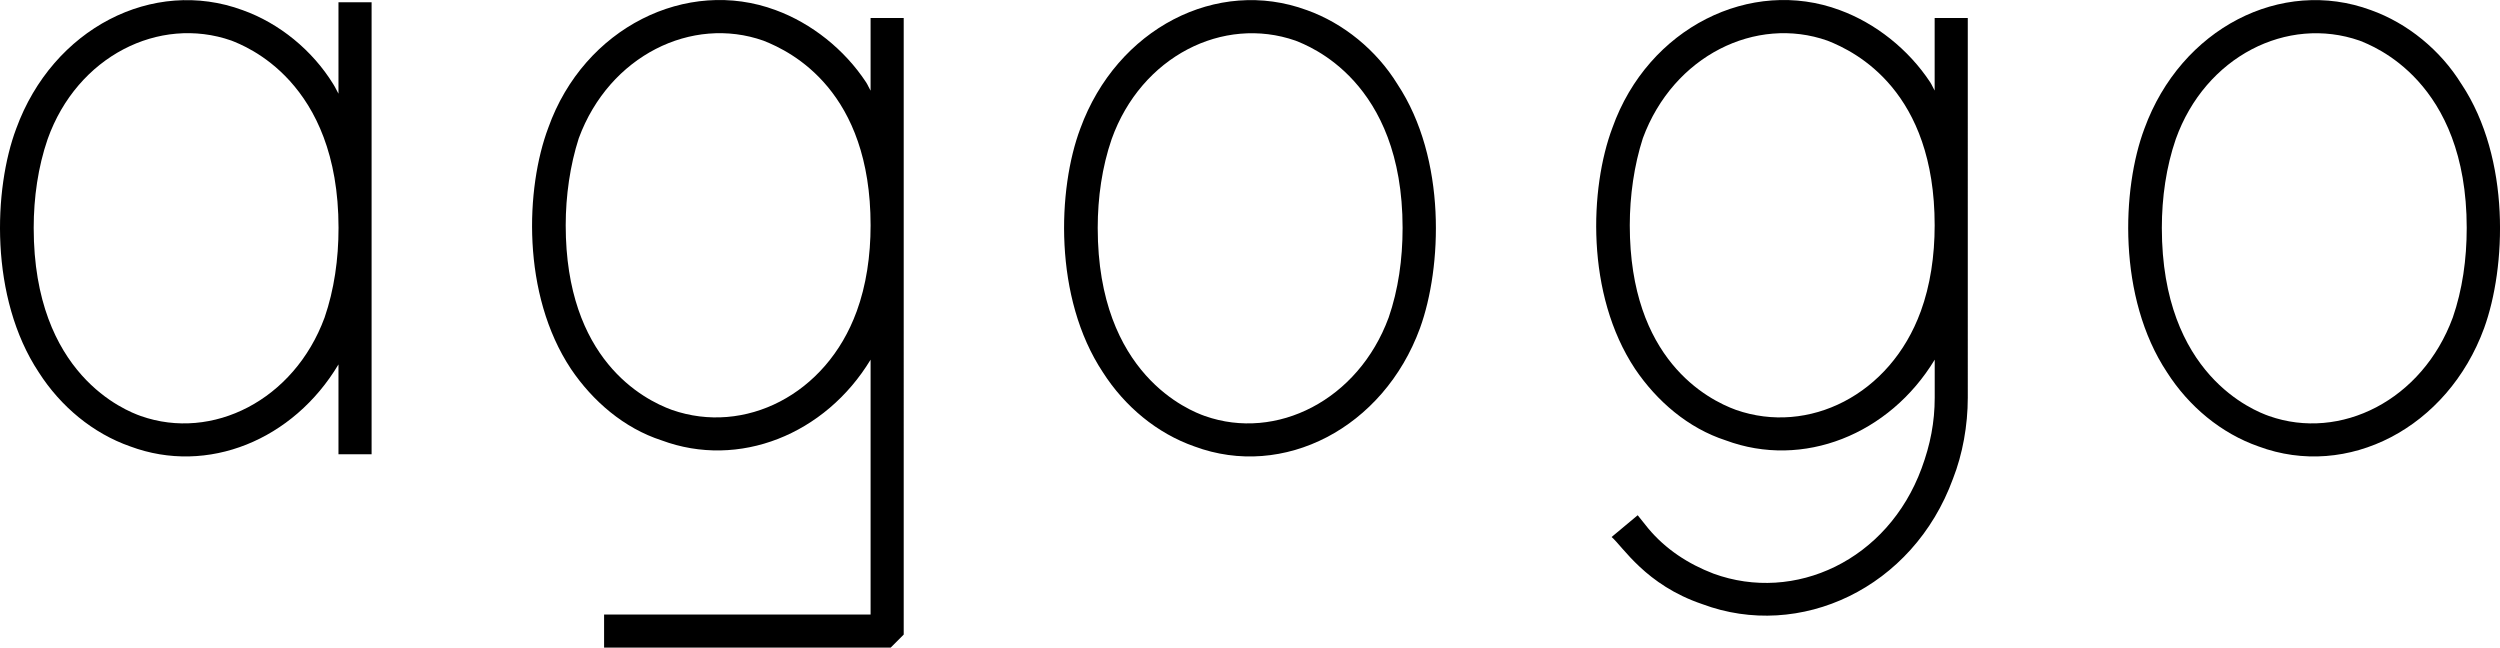
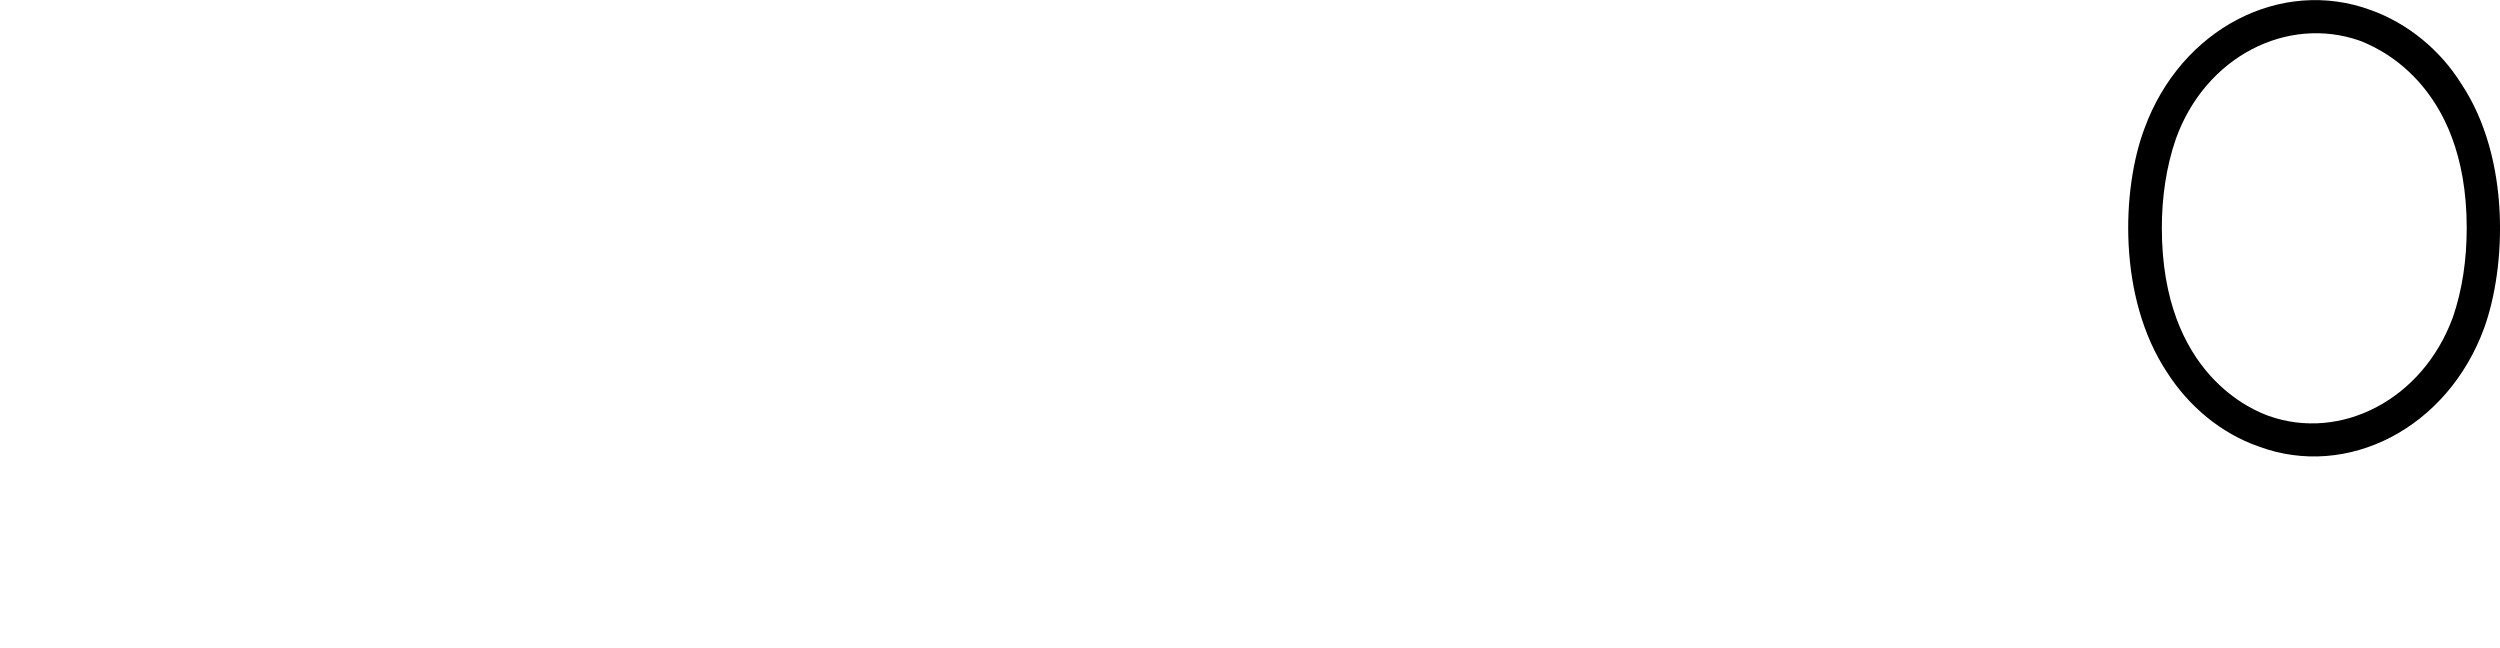
<svg xmlns="http://www.w3.org/2000/svg" id="Layer_1" version="1.1" viewBox="0 0 48.002 12.436">
-   <path d="M6.499,1.799c-.035-.06-.062-.125-.1-.183-.401-.652-1.037-1.17-1.739-1.421C2.937-.441,1.014.545.312,2.468-.123,3.622-.207,5.713.746,7.151c.418.653,1.037,1.17,1.756,1.421,1.484.553,3.131-.123,3.997-1.575v1.725h.636V.043h-.636v1.755ZM6.232,6.098c-.585,1.588-2.157,2.374-3.528,1.89-.285-.101-2.057-.786-2.057-3.612,0-.585.084-1.171.268-1.706C1.482,1.08,3.054.294,4.443.779c.251.101,2.057.769,2.057,3.596,0,.602-.084,1.188-.268,1.723Z" />
-   <path d="M16.715,1.739c-.03-.051-.052-.107-.084-.157-.418-.636-1.053-1.137-1.738-1.388-1.706-.635-3.68.335-4.365,2.258-.435,1.154-.519,3.194.435,4.632.418.619,1.02,1.138,1.739,1.371,1.484.553,3.144-.111,4.014-1.549v4.893h-5.117v.636h5.502l.251-.251V.345h-.636v1.394ZM16.448,5.981c-.585,1.605-2.157,2.375-3.545,1.89-.553-.201-2.041-.97-2.041-3.545,0-.569.084-1.154.251-1.672.586-1.589,2.175-2.358,3.546-1.873.552.217,2.057.97,2.057,3.545,0,.585-.084,1.154-.268,1.656Z" />
-   <path d="M25.091.194c-1.722-.635-3.646.351-4.348,2.274-.435,1.154-.519,3.245.435,4.683.418.653,1.037,1.17,1.756,1.421,1.706.636,3.629-.351,4.332-2.274.418-1.154.518-3.244-.435-4.683-.401-.652-1.036-1.17-1.739-1.421ZM26.663,6.098c-.585,1.588-2.157,2.374-3.528,1.89-.284-.101-2.058-.786-2.058-3.612,0-.585.084-1.171.268-1.706.569-1.589,2.141-2.374,3.529-1.89.251.101,2.057.769,2.057,3.596,0,.602-.083,1.188-.268,1.723Z" />
-   <path d="M37.147,1.739c-.03-.051-.052-.107-.084-.157-.418-.636-1.053-1.137-1.738-1.388-1.706-.635-3.68.335-4.365,2.258-.435,1.154-.519,3.194.435,4.632.418.619,1.02,1.138,1.739,1.371,1.484.553,3.144-.111,4.014-1.549v.729c0,.469-.084.903-.251,1.355-.652,1.773-2.441,2.593-3.997,2.024-.484-.185-.92-.469-1.254-.87l-.201-.251-.501.418c.217.185.652.92,1.739,1.288,1.873.702,4.047-.301,4.816-2.408.184-.469.284-1.02.284-1.556V.345h-.636v1.394ZM36.879,5.981c-.585,1.605-2.157,2.375-3.545,1.89-.553-.201-2.041-.97-2.041-3.545,0-.569.084-1.154.251-1.672.586-1.589,2.175-2.358,3.546-1.873.552.217,2.057.97,2.057,3.545,0,.585-.084,1.154-.268,1.656Z" />
  <path d="M47.262,1.615c-.401-.652-1.036-1.17-1.739-1.421-1.722-.635-3.646.351-4.348,2.274-.435,1.154-.519,3.245.435,4.683.418.653,1.037,1.17,1.756,1.421,1.706.636,3.629-.351,4.332-2.274.418-1.154.518-3.244-.435-4.683ZM47.095,6.098c-.585,1.588-2.157,2.374-3.528,1.89-.284-.101-2.058-.786-2.058-3.612,0-.585.084-1.171.268-1.706.569-1.589,2.141-2.374,3.529-1.89.251.101,2.057.769,2.057,3.596,0,.602-.083,1.188-.268,1.723Z" />
</svg>